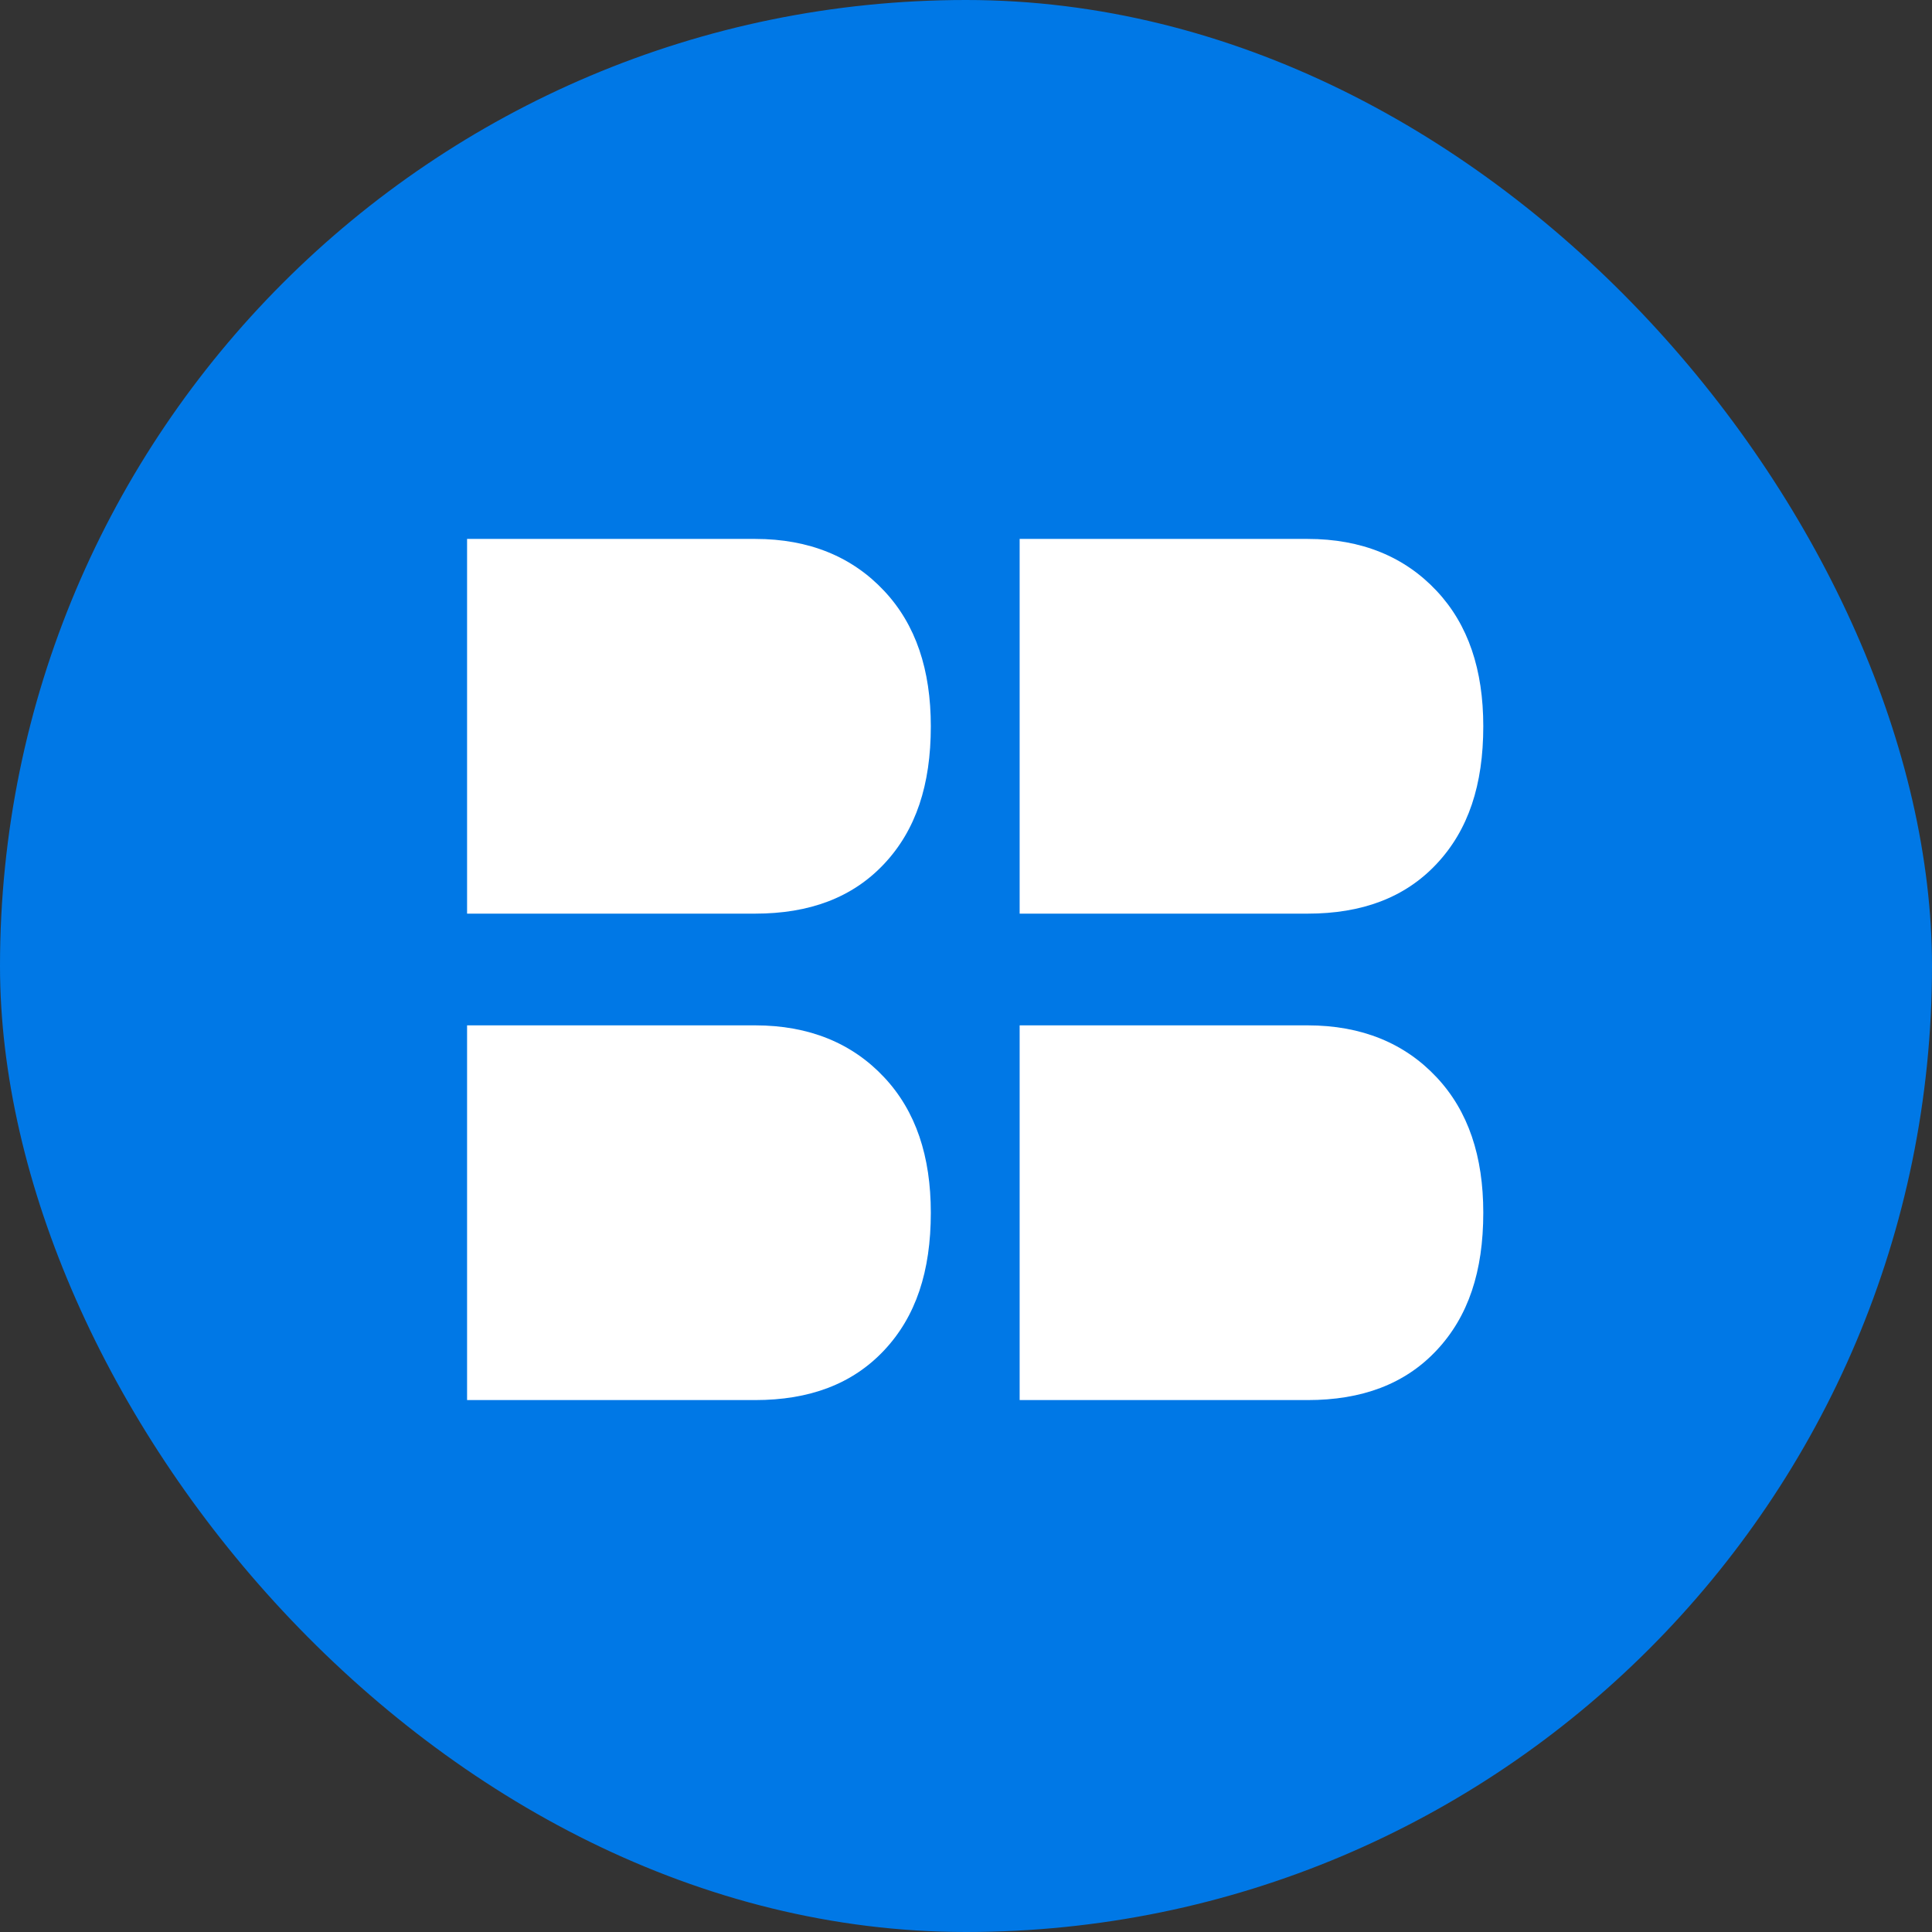
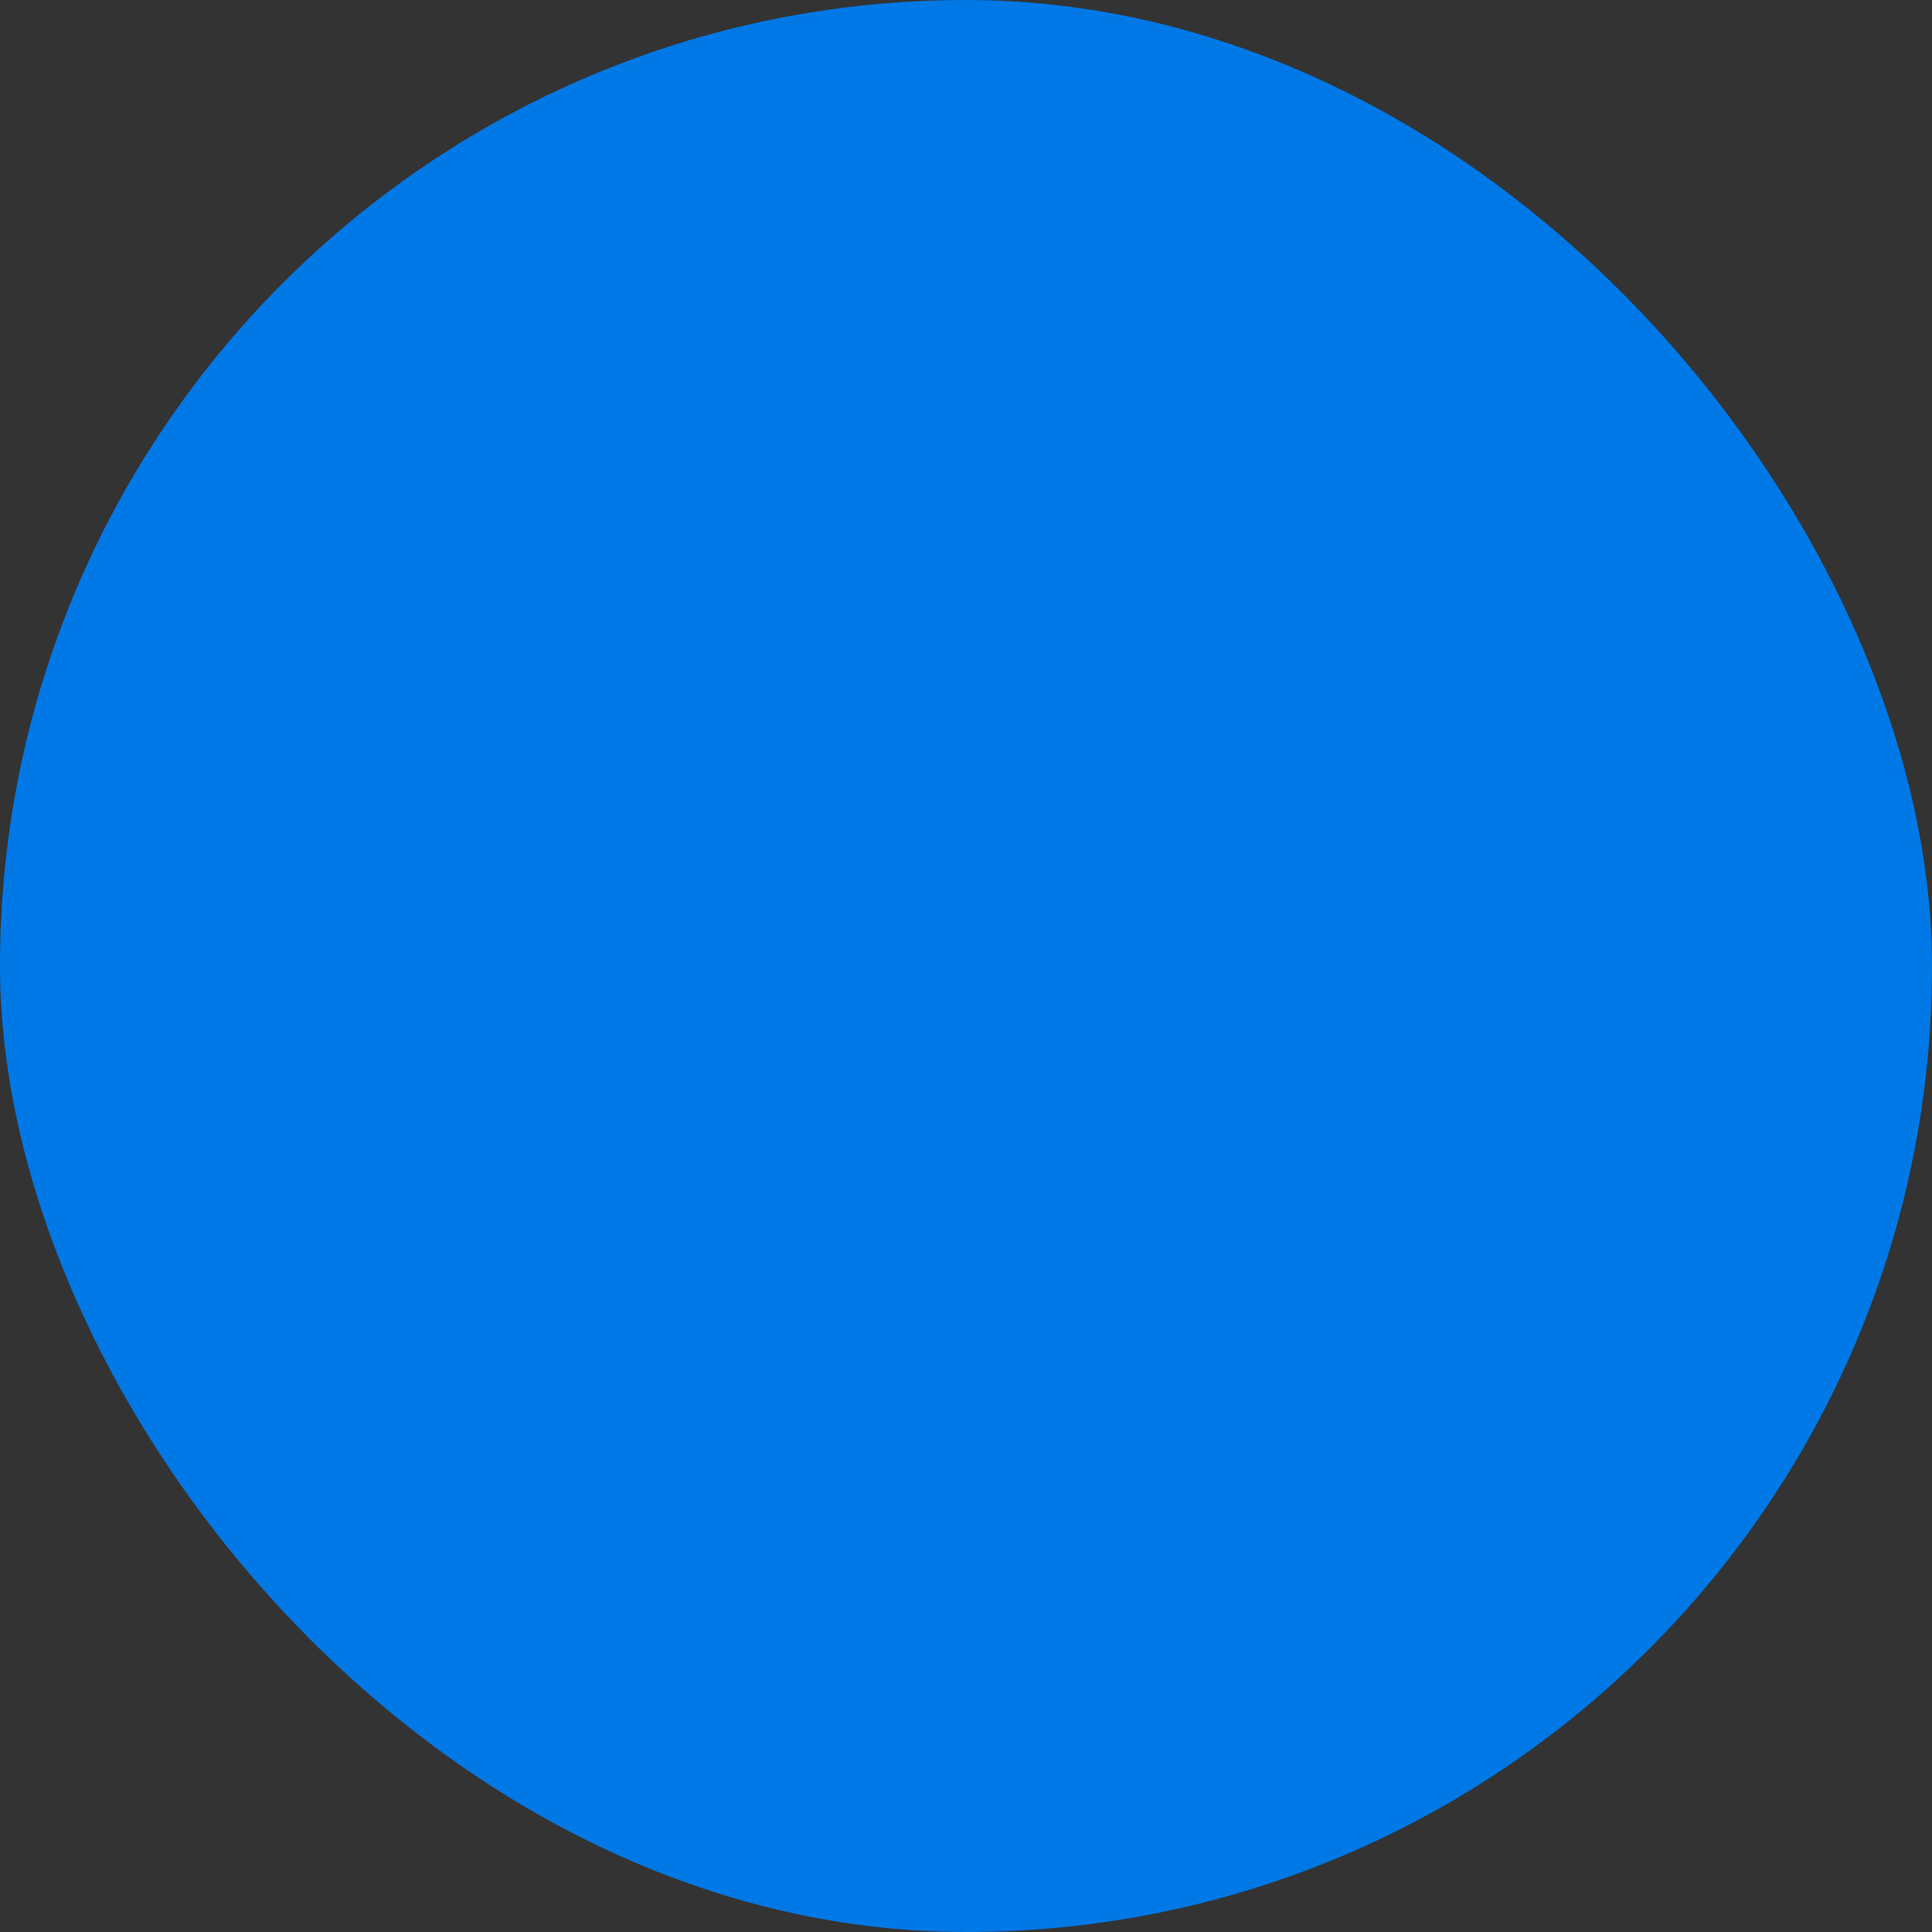
<svg xmlns="http://www.w3.org/2000/svg" width="90" height="90" viewBox="0 0 90 90" fill="none">
  <rect x="0" y="0" width="90" height="90" fill="#333333" stroke="none" />
  <rect width="90" height="90" rx="45" fill="#0078E6" />
-   <path fill-rule="evenodd" clip-rule="evenodd" d="M66.921 40.245C68.402 38.669 69.097 36.567 69.097 33.833C69.097 31.206 68.402 29.099 66.921 27.523C65.439 25.942 63.437 25.105 60.913 25.105H47.499V42.561H60.913C63.437 42.561 65.444 41.822 66.921 40.245ZM43.361 56.493C43.361 59.227 42.666 61.329 41.185 62.905C39.703 64.481 37.701 65.221 35.172 65.221H21.758V47.765H35.178C37.701 47.765 39.703 48.601 41.185 50.182C42.666 51.759 43.361 53.866 43.361 56.493ZM69.097 56.493C69.097 59.227 68.402 61.329 66.921 62.905C65.444 64.481 63.437 65.221 60.913 65.221H47.499V47.765H60.913C63.437 47.765 65.439 48.601 66.921 50.182C68.402 51.759 69.097 53.866 69.097 56.493ZM43.361 33.833C43.361 36.567 42.666 38.669 41.185 40.245C39.703 41.822 37.701 42.561 35.172 42.561H21.758V25.105H35.178C37.701 25.105 39.703 25.942 41.185 27.523C42.666 29.099 43.361 31.206 43.361 33.833Z" fill="white" />
</svg>